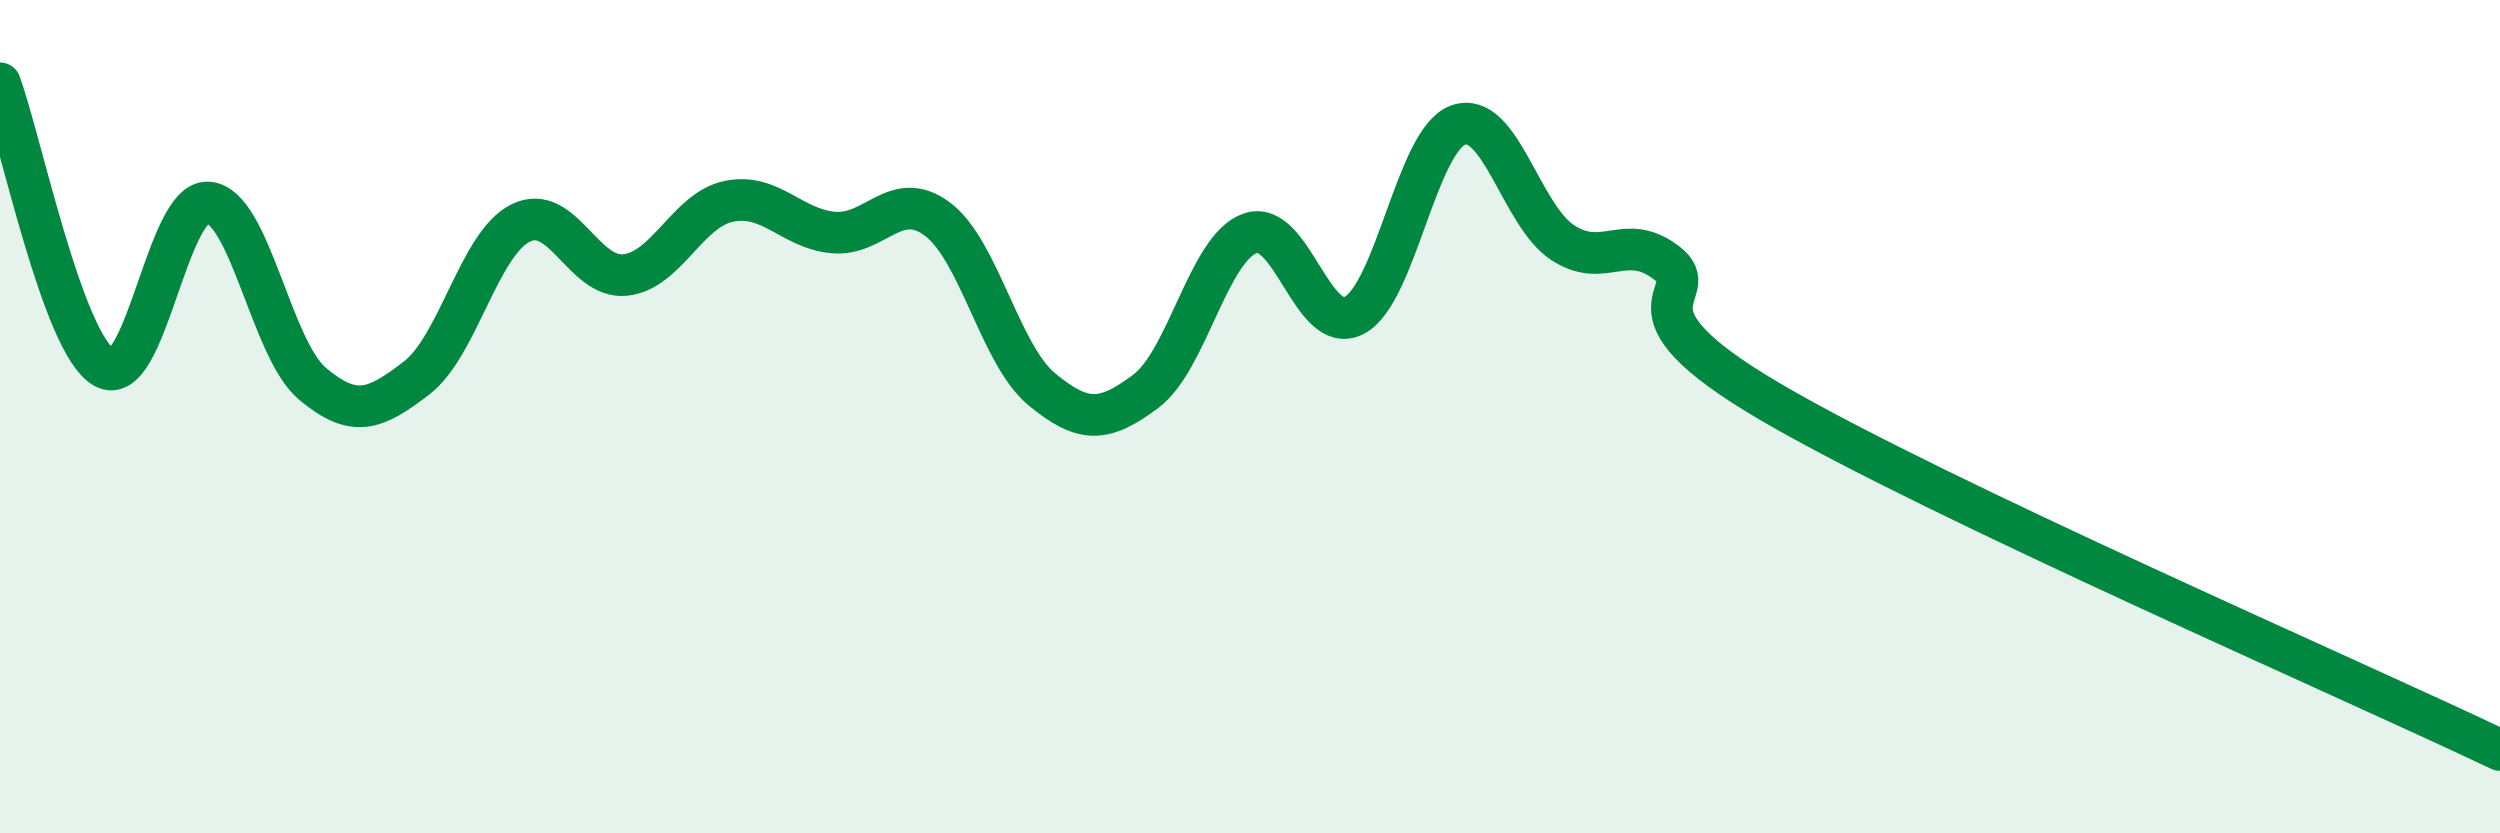
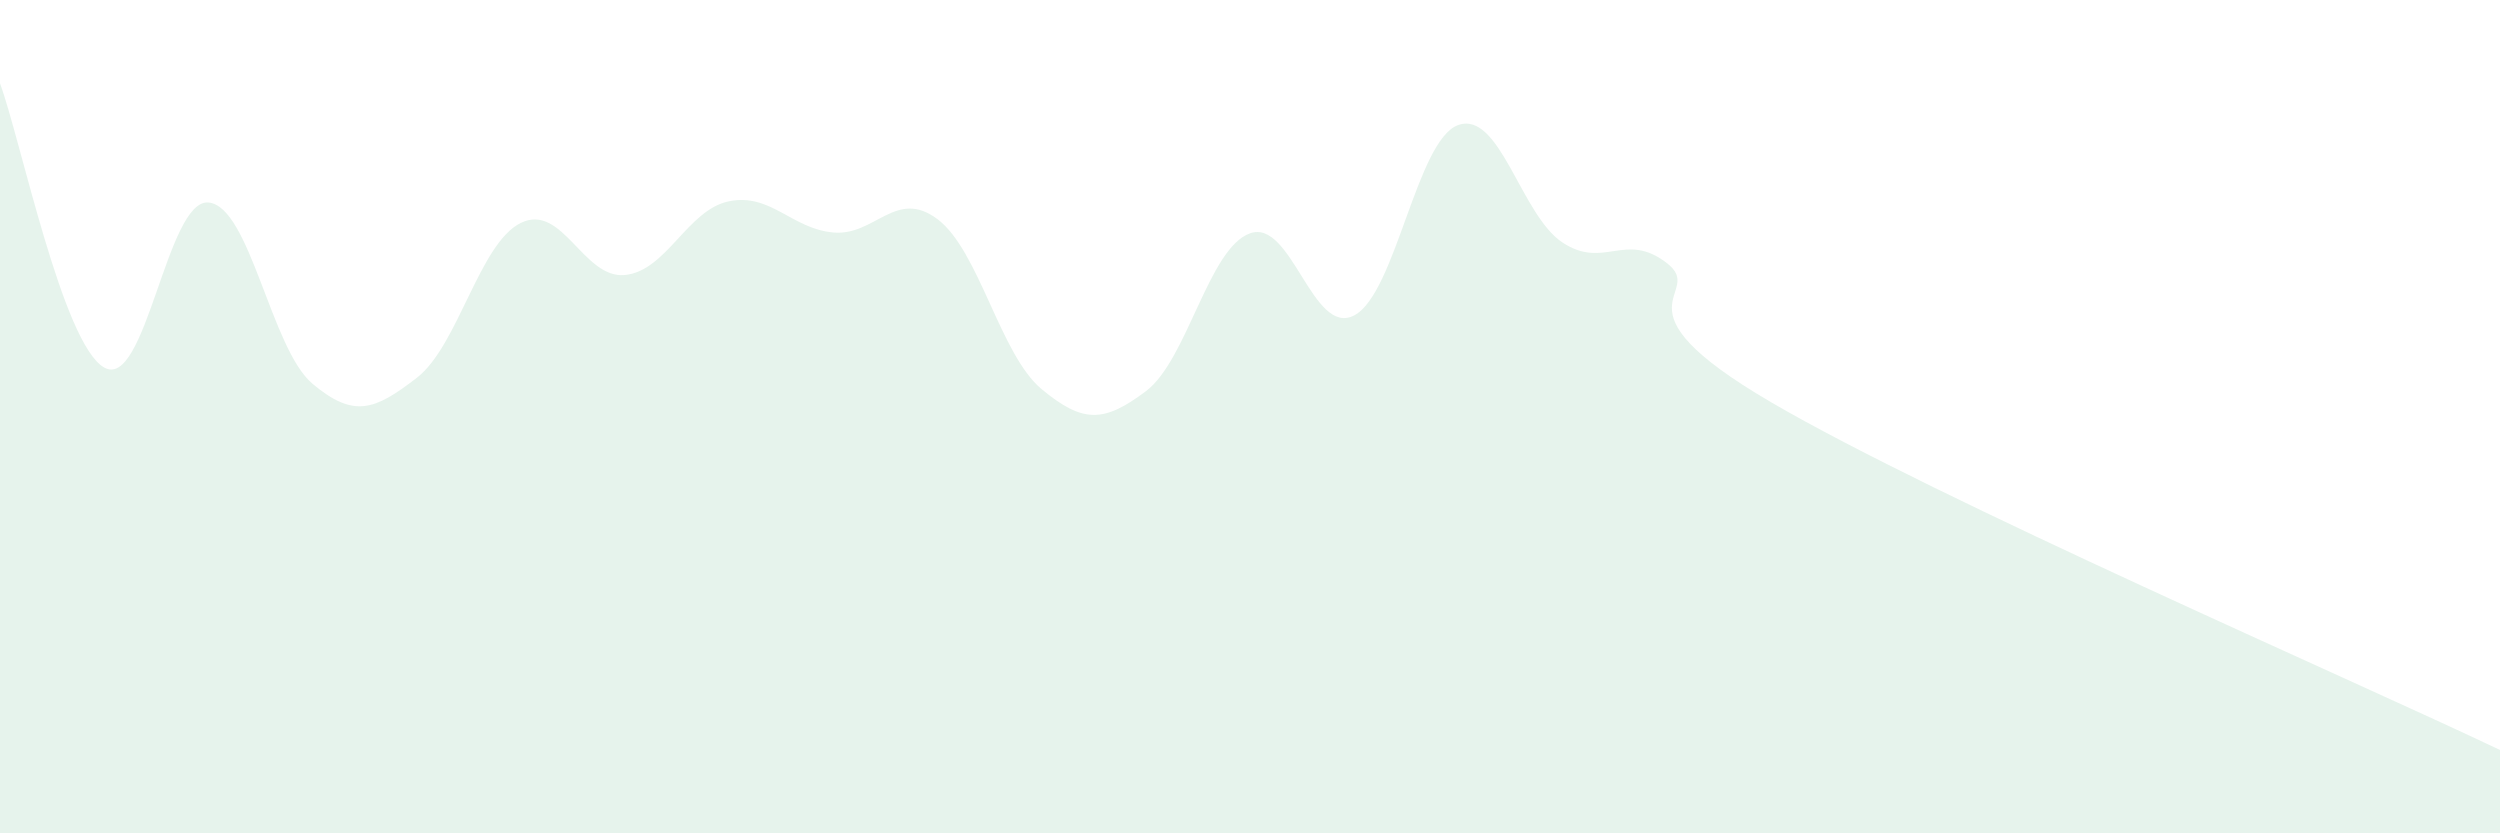
<svg xmlns="http://www.w3.org/2000/svg" width="60" height="20" viewBox="0 0 60 20">
  <path d="M 0,2 C 0.5,3.36 1.5,8.25 2.5,8.82 C 3.5,9.39 4,4.78 5,4.86 C 6,4.94 6.5,8.37 7.5,9.21 C 8.5,10.05 9,9.84 10,9.07 C 11,8.3 11.5,5.84 12.5,5.35 C 13.5,4.86 14,6.7 15,6.6 C 16,6.5 16.5,5.03 17.5,4.83 C 18.5,4.63 19,5.49 20,5.58 C 21,5.67 21.5,4.51 22.5,5.26 C 23.5,6.01 24,8.51 25,9.34 C 26,10.17 26.5,10.14 27.5,9.39 C 28.5,8.64 29,5.96 30,5.6 C 31,5.24 31.5,8.09 32.5,7.57 C 33.5,7.05 34,3.35 35,3 C 36,2.65 36.5,5.16 37.5,5.82 C 38.5,6.48 39,5.54 40,6.31 C 41,7.08 38.5,7.31 42.5,9.65 C 46.5,11.99 56.5,16.33 60,18L60 20L0 20Z" fill="#008740" opacity="0.1" stroke-linecap="round" stroke-linejoin="round" />
-   <path d="M 0,2 C 0.5,3.36 1.5,8.25 2.5,8.82 C 3.5,9.39 4,4.78 5,4.86 C 6,4.94 6.5,8.37 7.5,9.21 C 8.5,10.05 9,9.84 10,9.07 C 11,8.3 11.5,5.84 12.5,5.35 C 13.5,4.86 14,6.7 15,6.6 C 16,6.5 16.5,5.03 17.5,4.83 C 18.5,4.63 19,5.49 20,5.58 C 21,5.67 21.5,4.51 22.5,5.26 C 23.5,6.01 24,8.51 25,9.34 C 26,10.17 26.5,10.14 27.5,9.39 C 28.5,8.64 29,5.96 30,5.6 C 31,5.24 31.5,8.09 32.5,7.57 C 33.5,7.05 34,3.35 35,3 C 36,2.65 36.5,5.16 37.5,5.82 C 38.5,6.48 39,5.54 40,6.31 C 41,7.08 38.5,7.31 42.5,9.65 C 46.5,11.99 56.5,16.33 60,18" stroke="#008740" stroke-width="1" fill="none" stroke-linecap="round" stroke-linejoin="round" />
</svg>